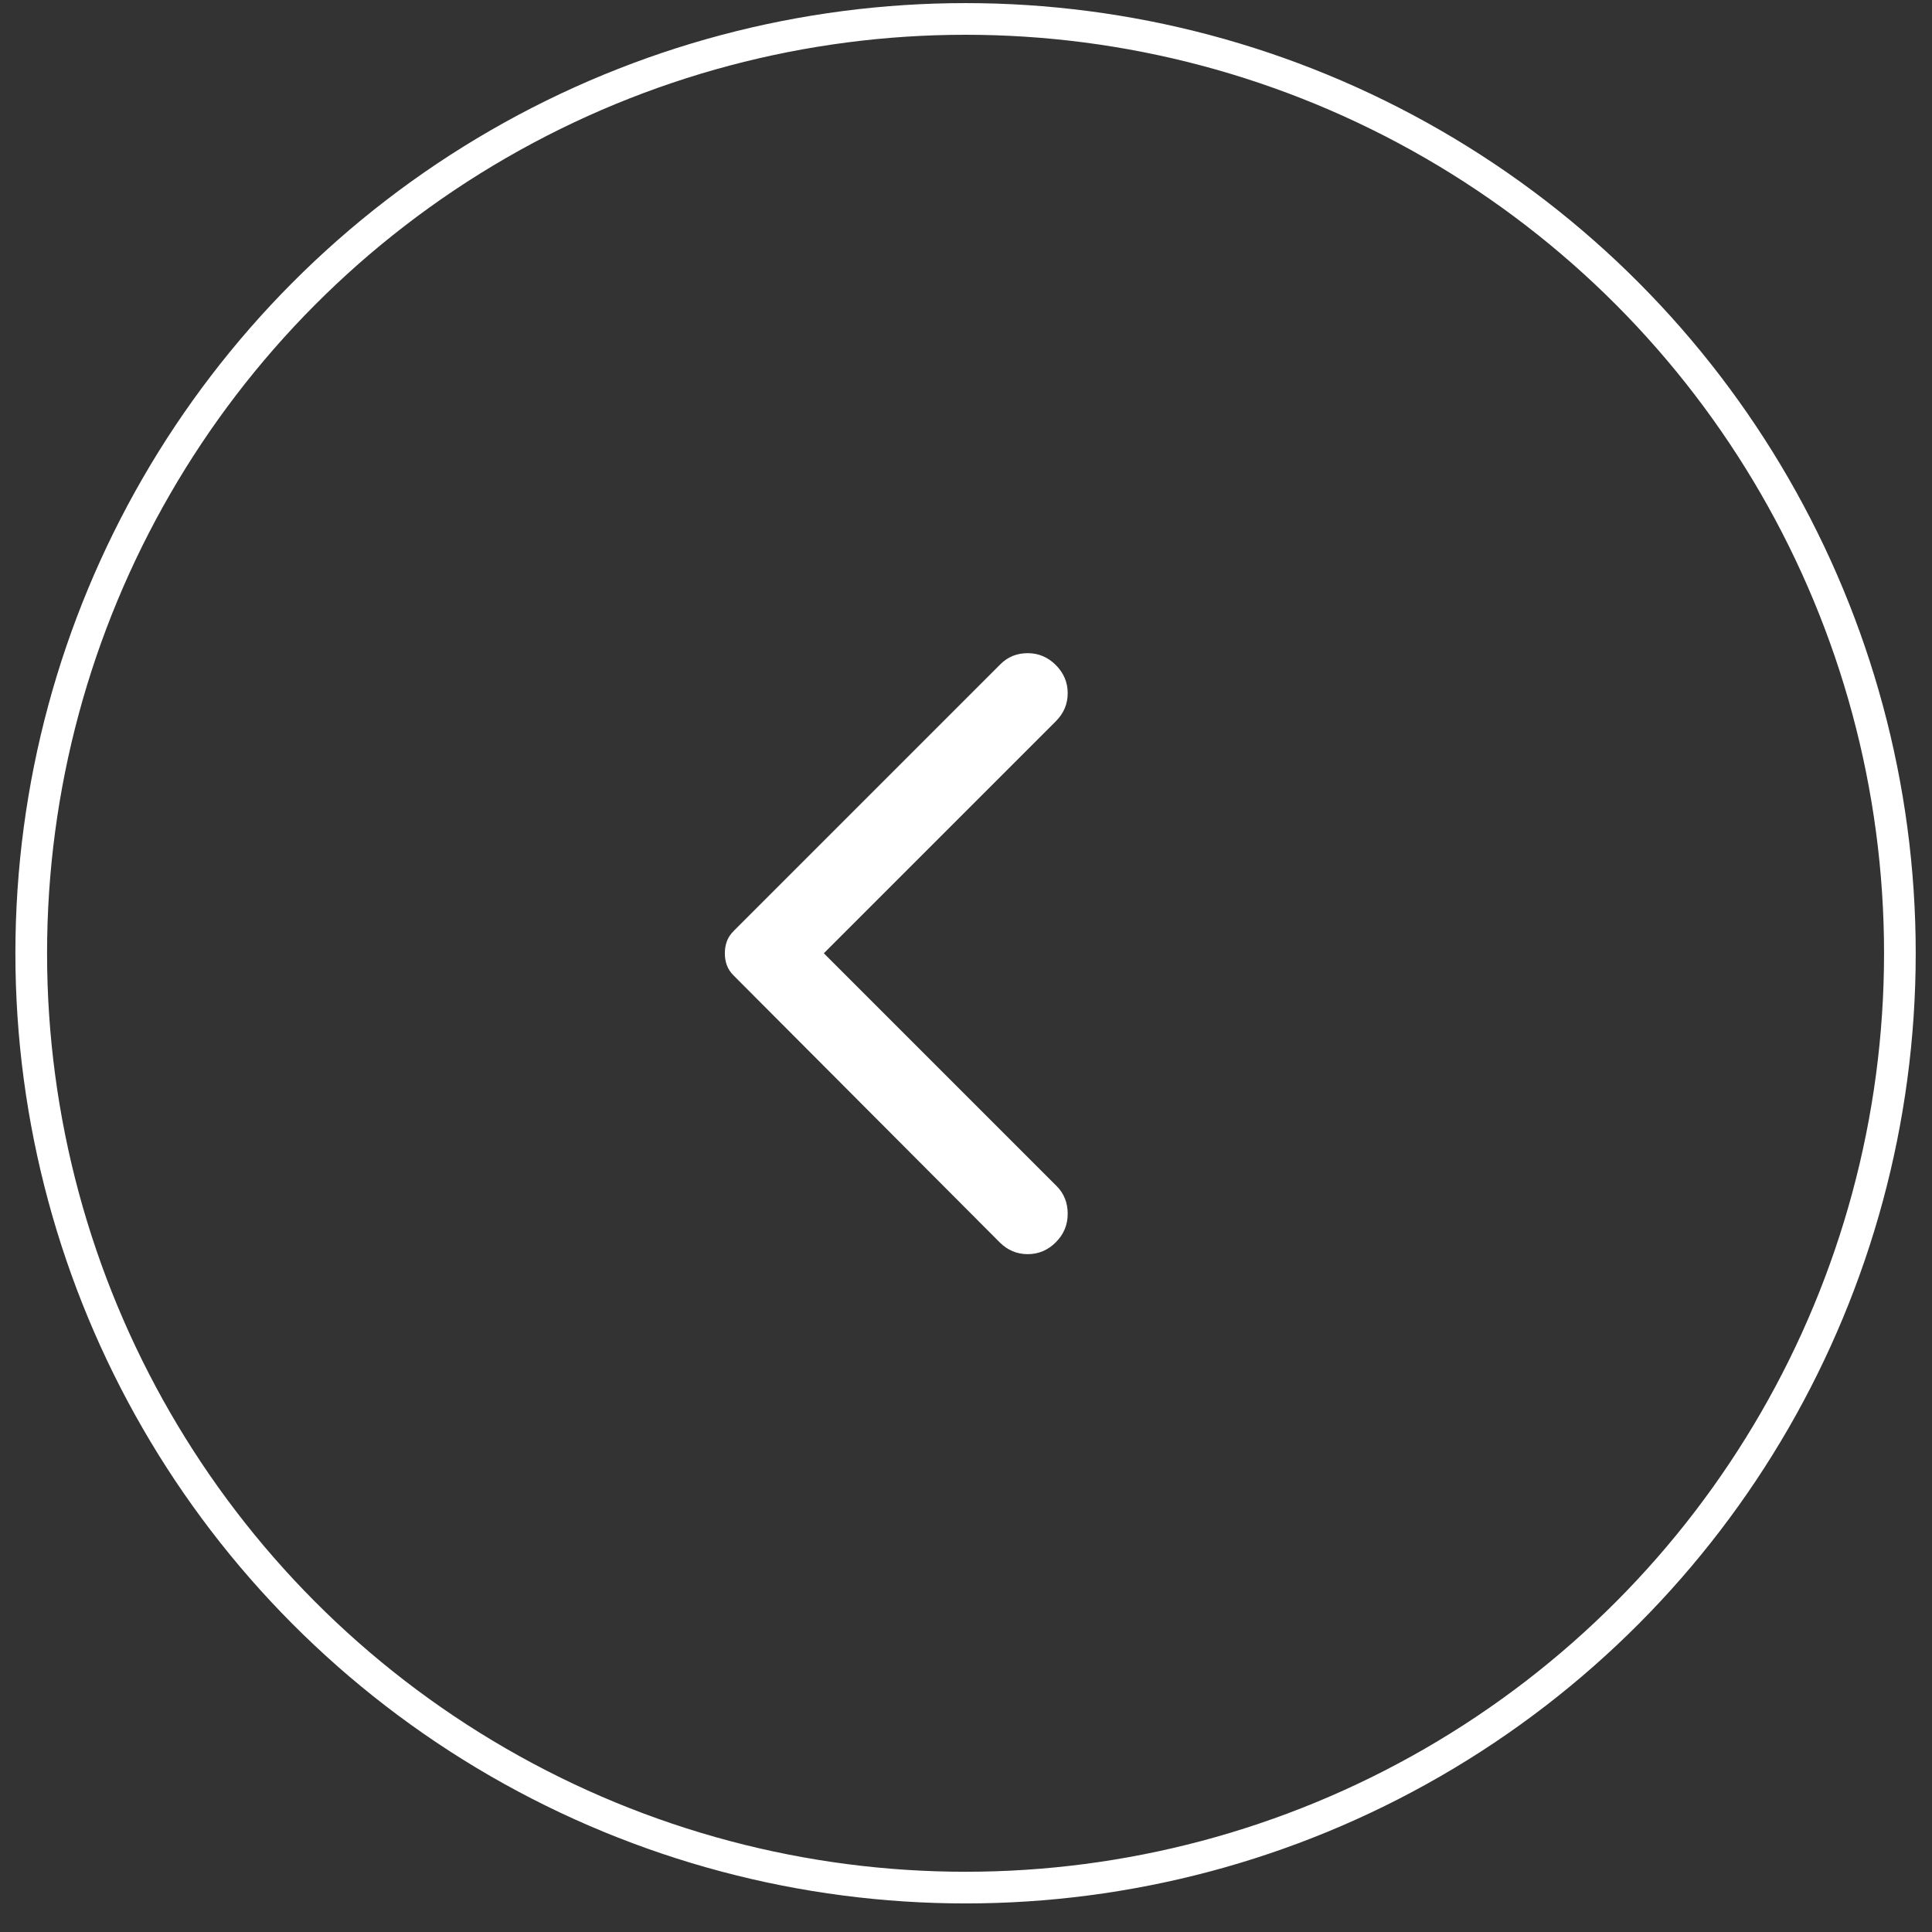
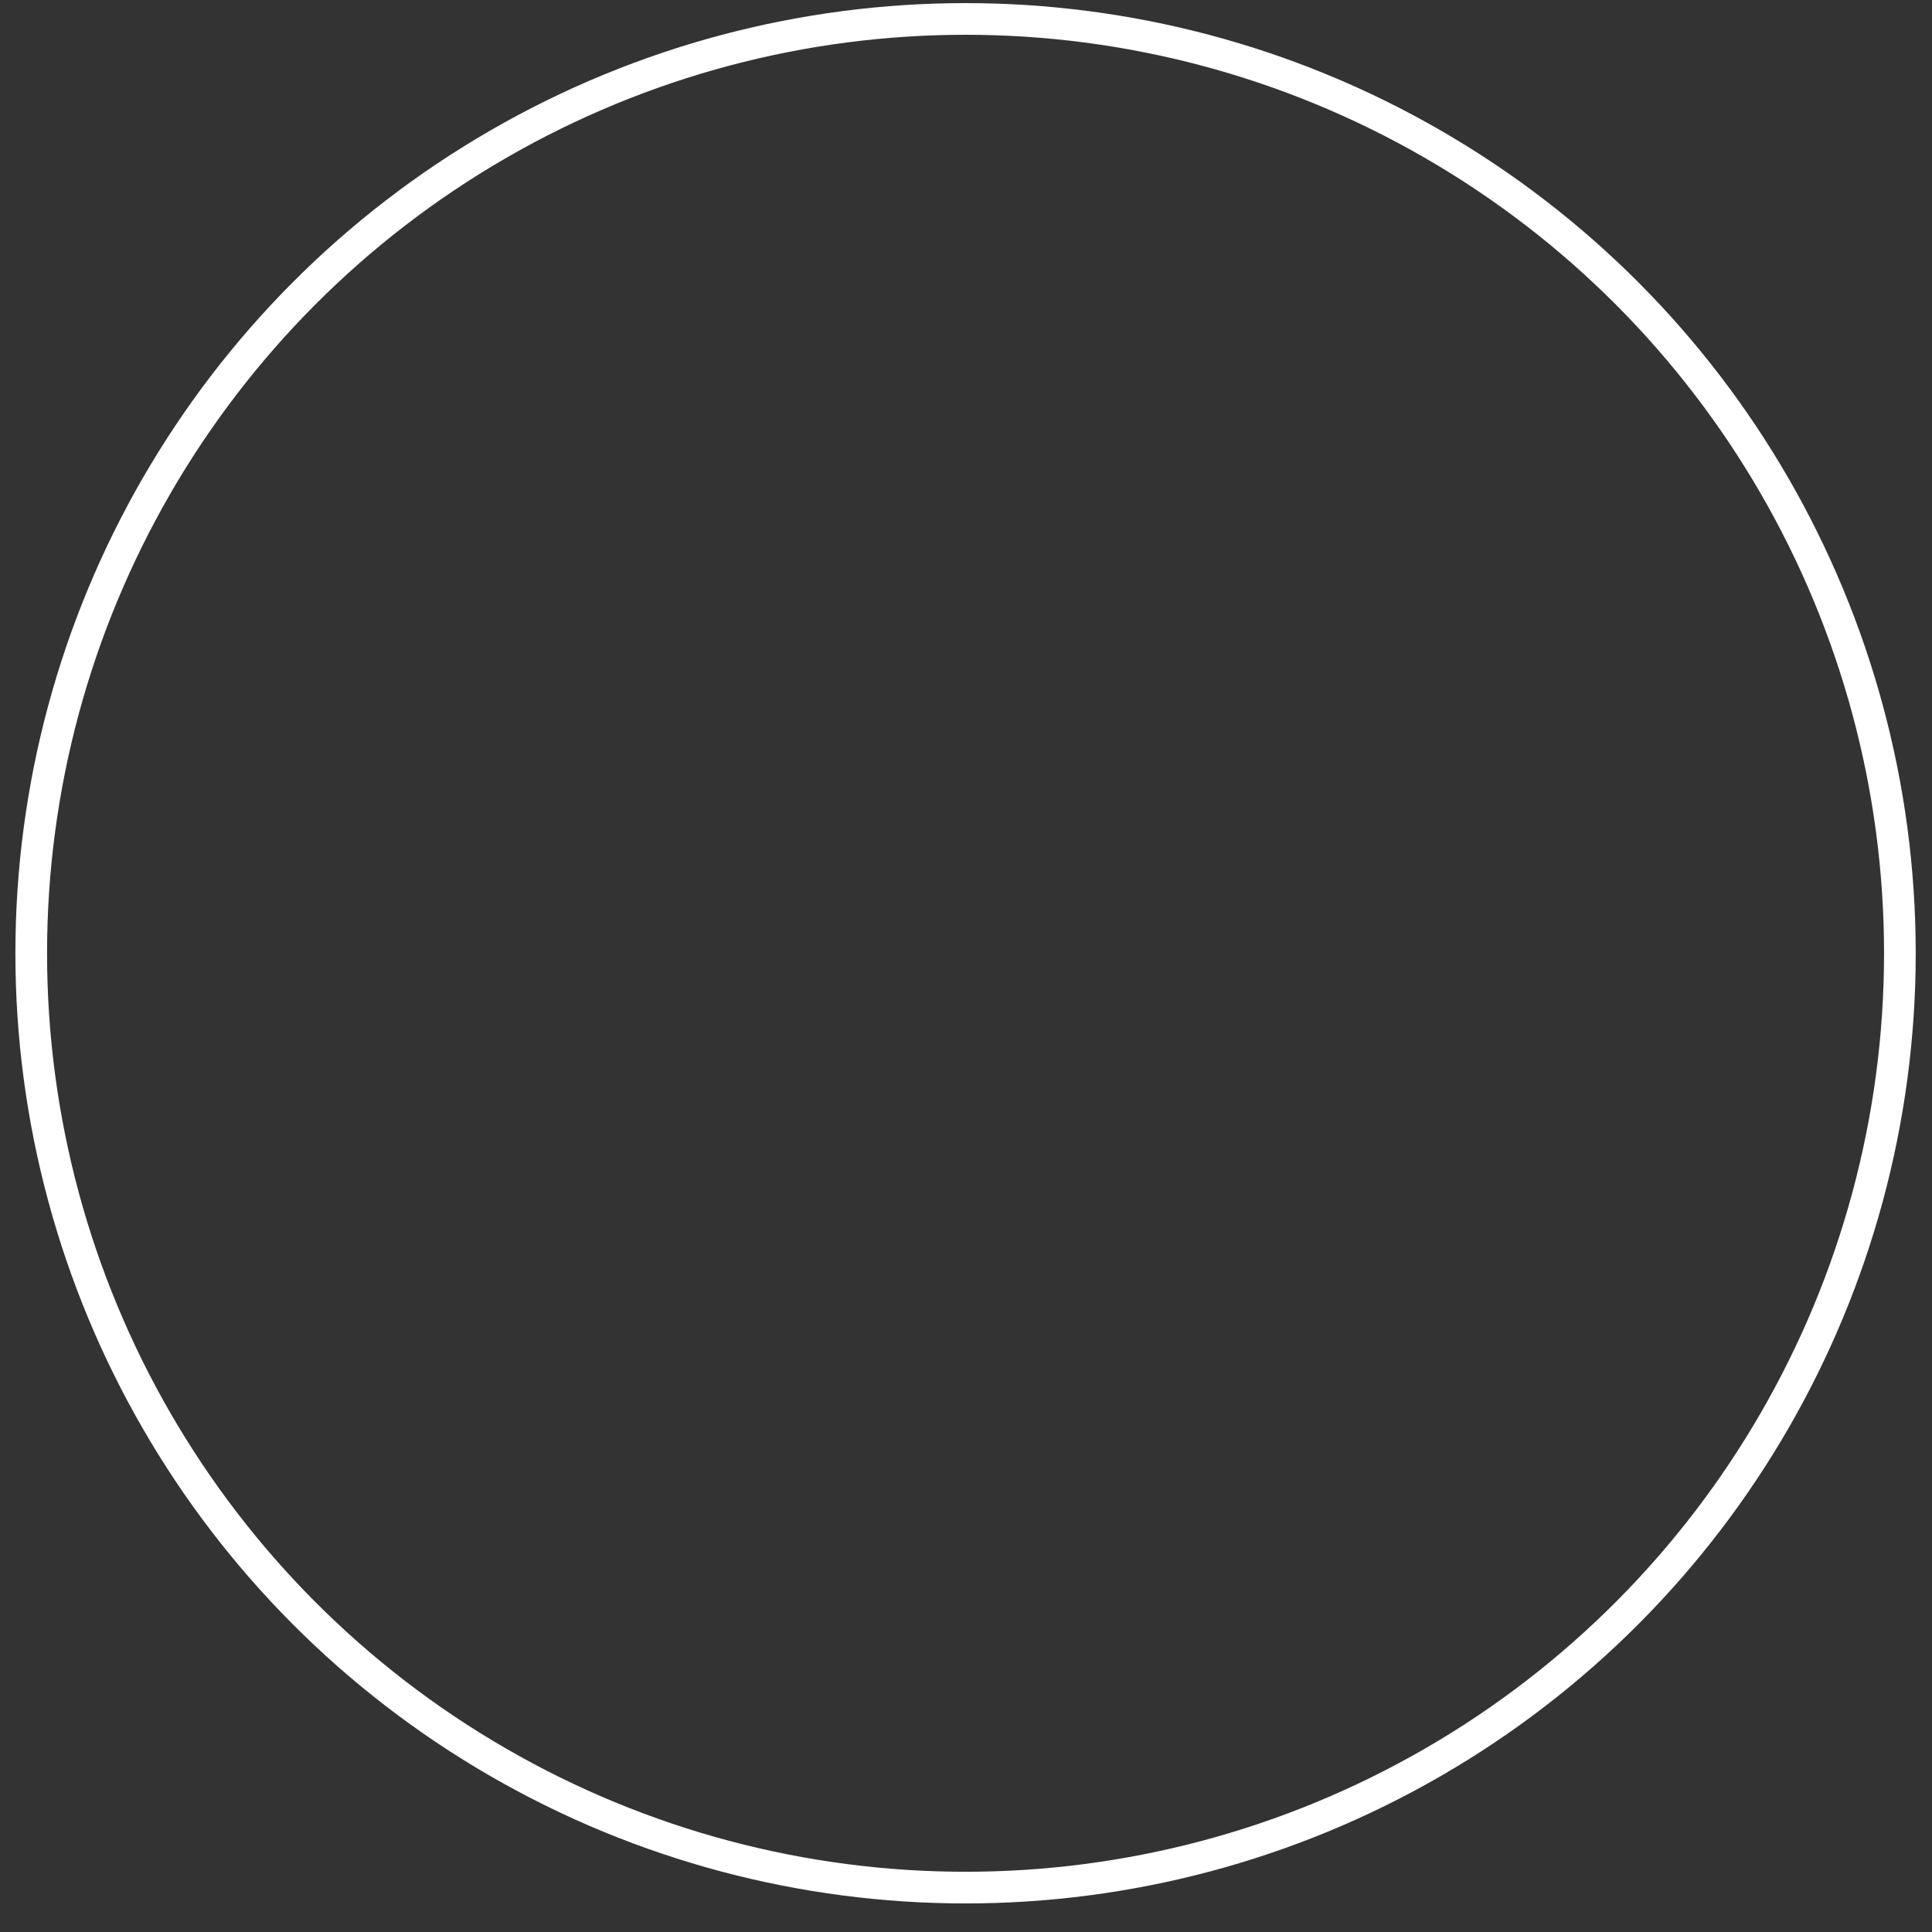
<svg xmlns="http://www.w3.org/2000/svg" width="61" height="61" viewBox="0 0 61 61" fill="none">
  <rect x="0" y="0" width="61" height="61" fill="#333333" stroke="none" />
  <circle cx="30.486" cy="30.098" r="29.5" transform="rotate(-180 30.486 30.098)" stroke="white" />
-   <path d="M33.336 20.998C33.586 21.248 33.711 21.544 33.711 21.886C33.711 22.228 33.586 22.523 33.336 22.773L26.011 30.098L33.361 37.448C33.594 37.681 33.711 37.973 33.711 38.323C33.711 38.673 33.586 38.973 33.336 39.223C33.086 39.473 32.79 39.598 32.448 39.598C32.106 39.598 31.81 39.473 31.561 39.223L23.161 30.798C23.061 30.698 22.99 30.589 22.948 30.473C22.906 30.356 22.885 30.231 22.886 30.098C22.886 29.964 22.907 29.839 22.949 29.723C22.991 29.606 23.061 29.498 23.161 29.398L31.586 20.973C31.819 20.739 32.107 20.623 32.449 20.623C32.791 20.623 33.086 20.748 33.336 20.998Z" fill="white" />
</svg>